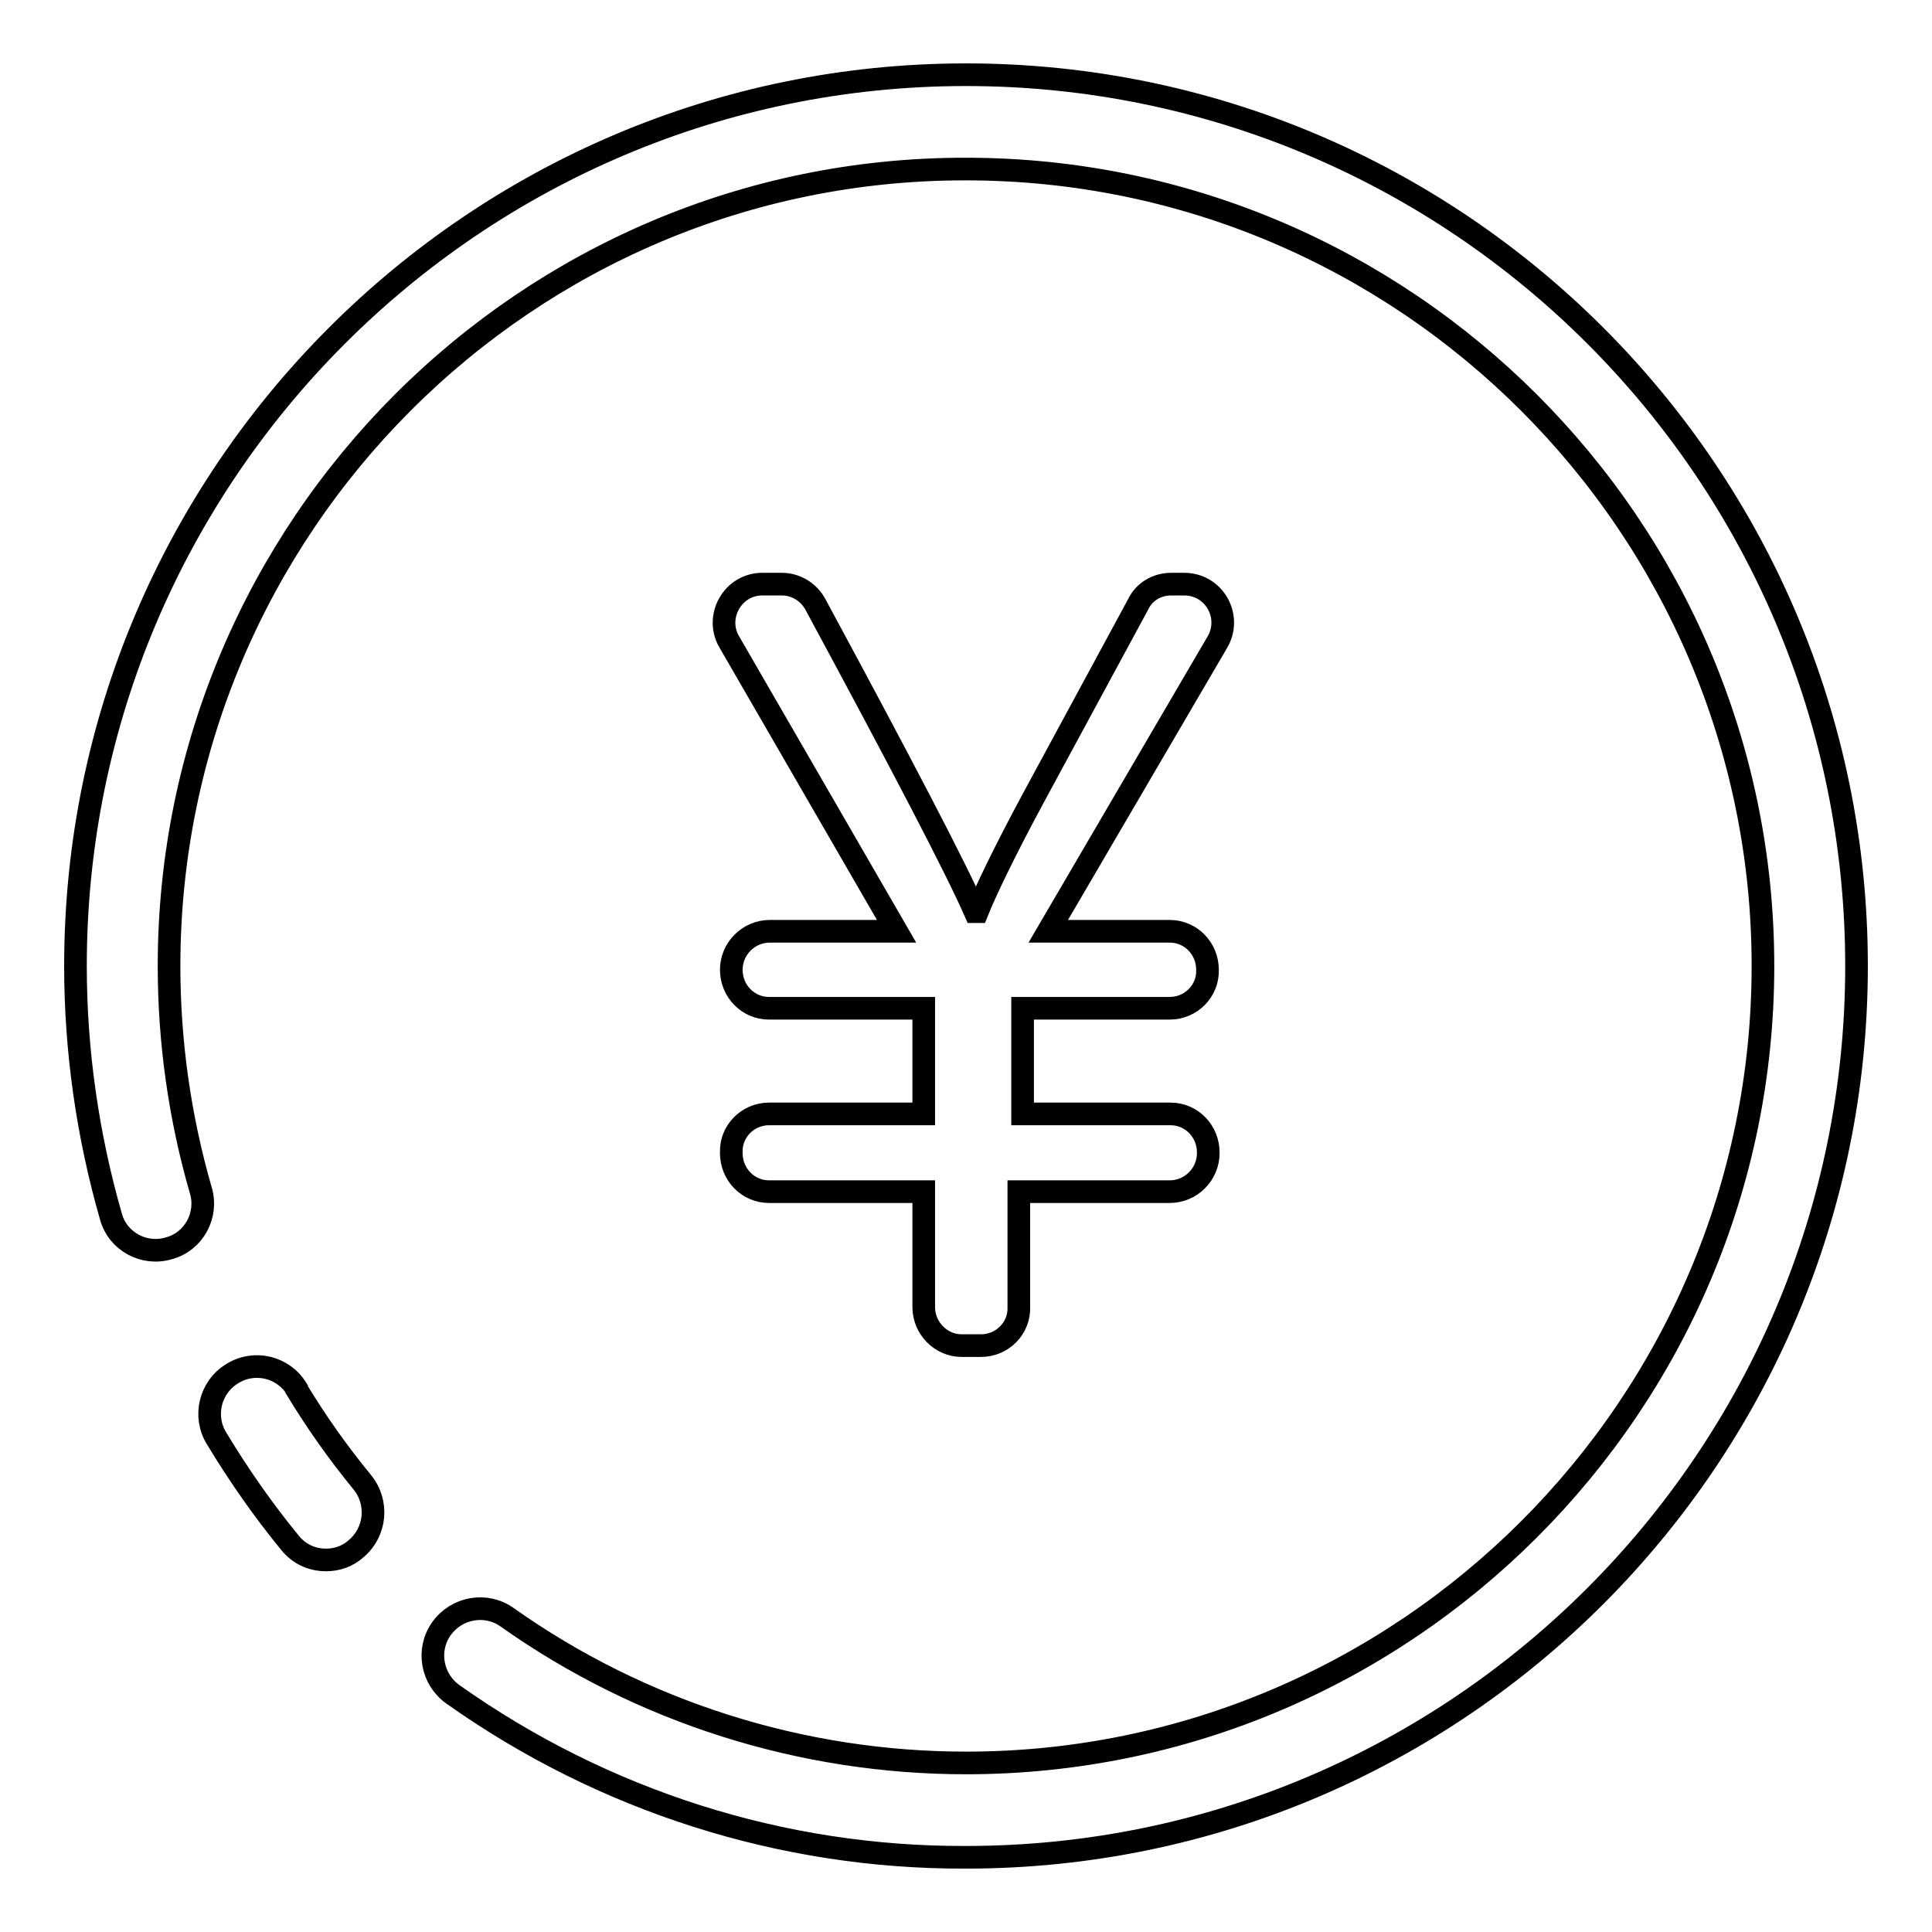
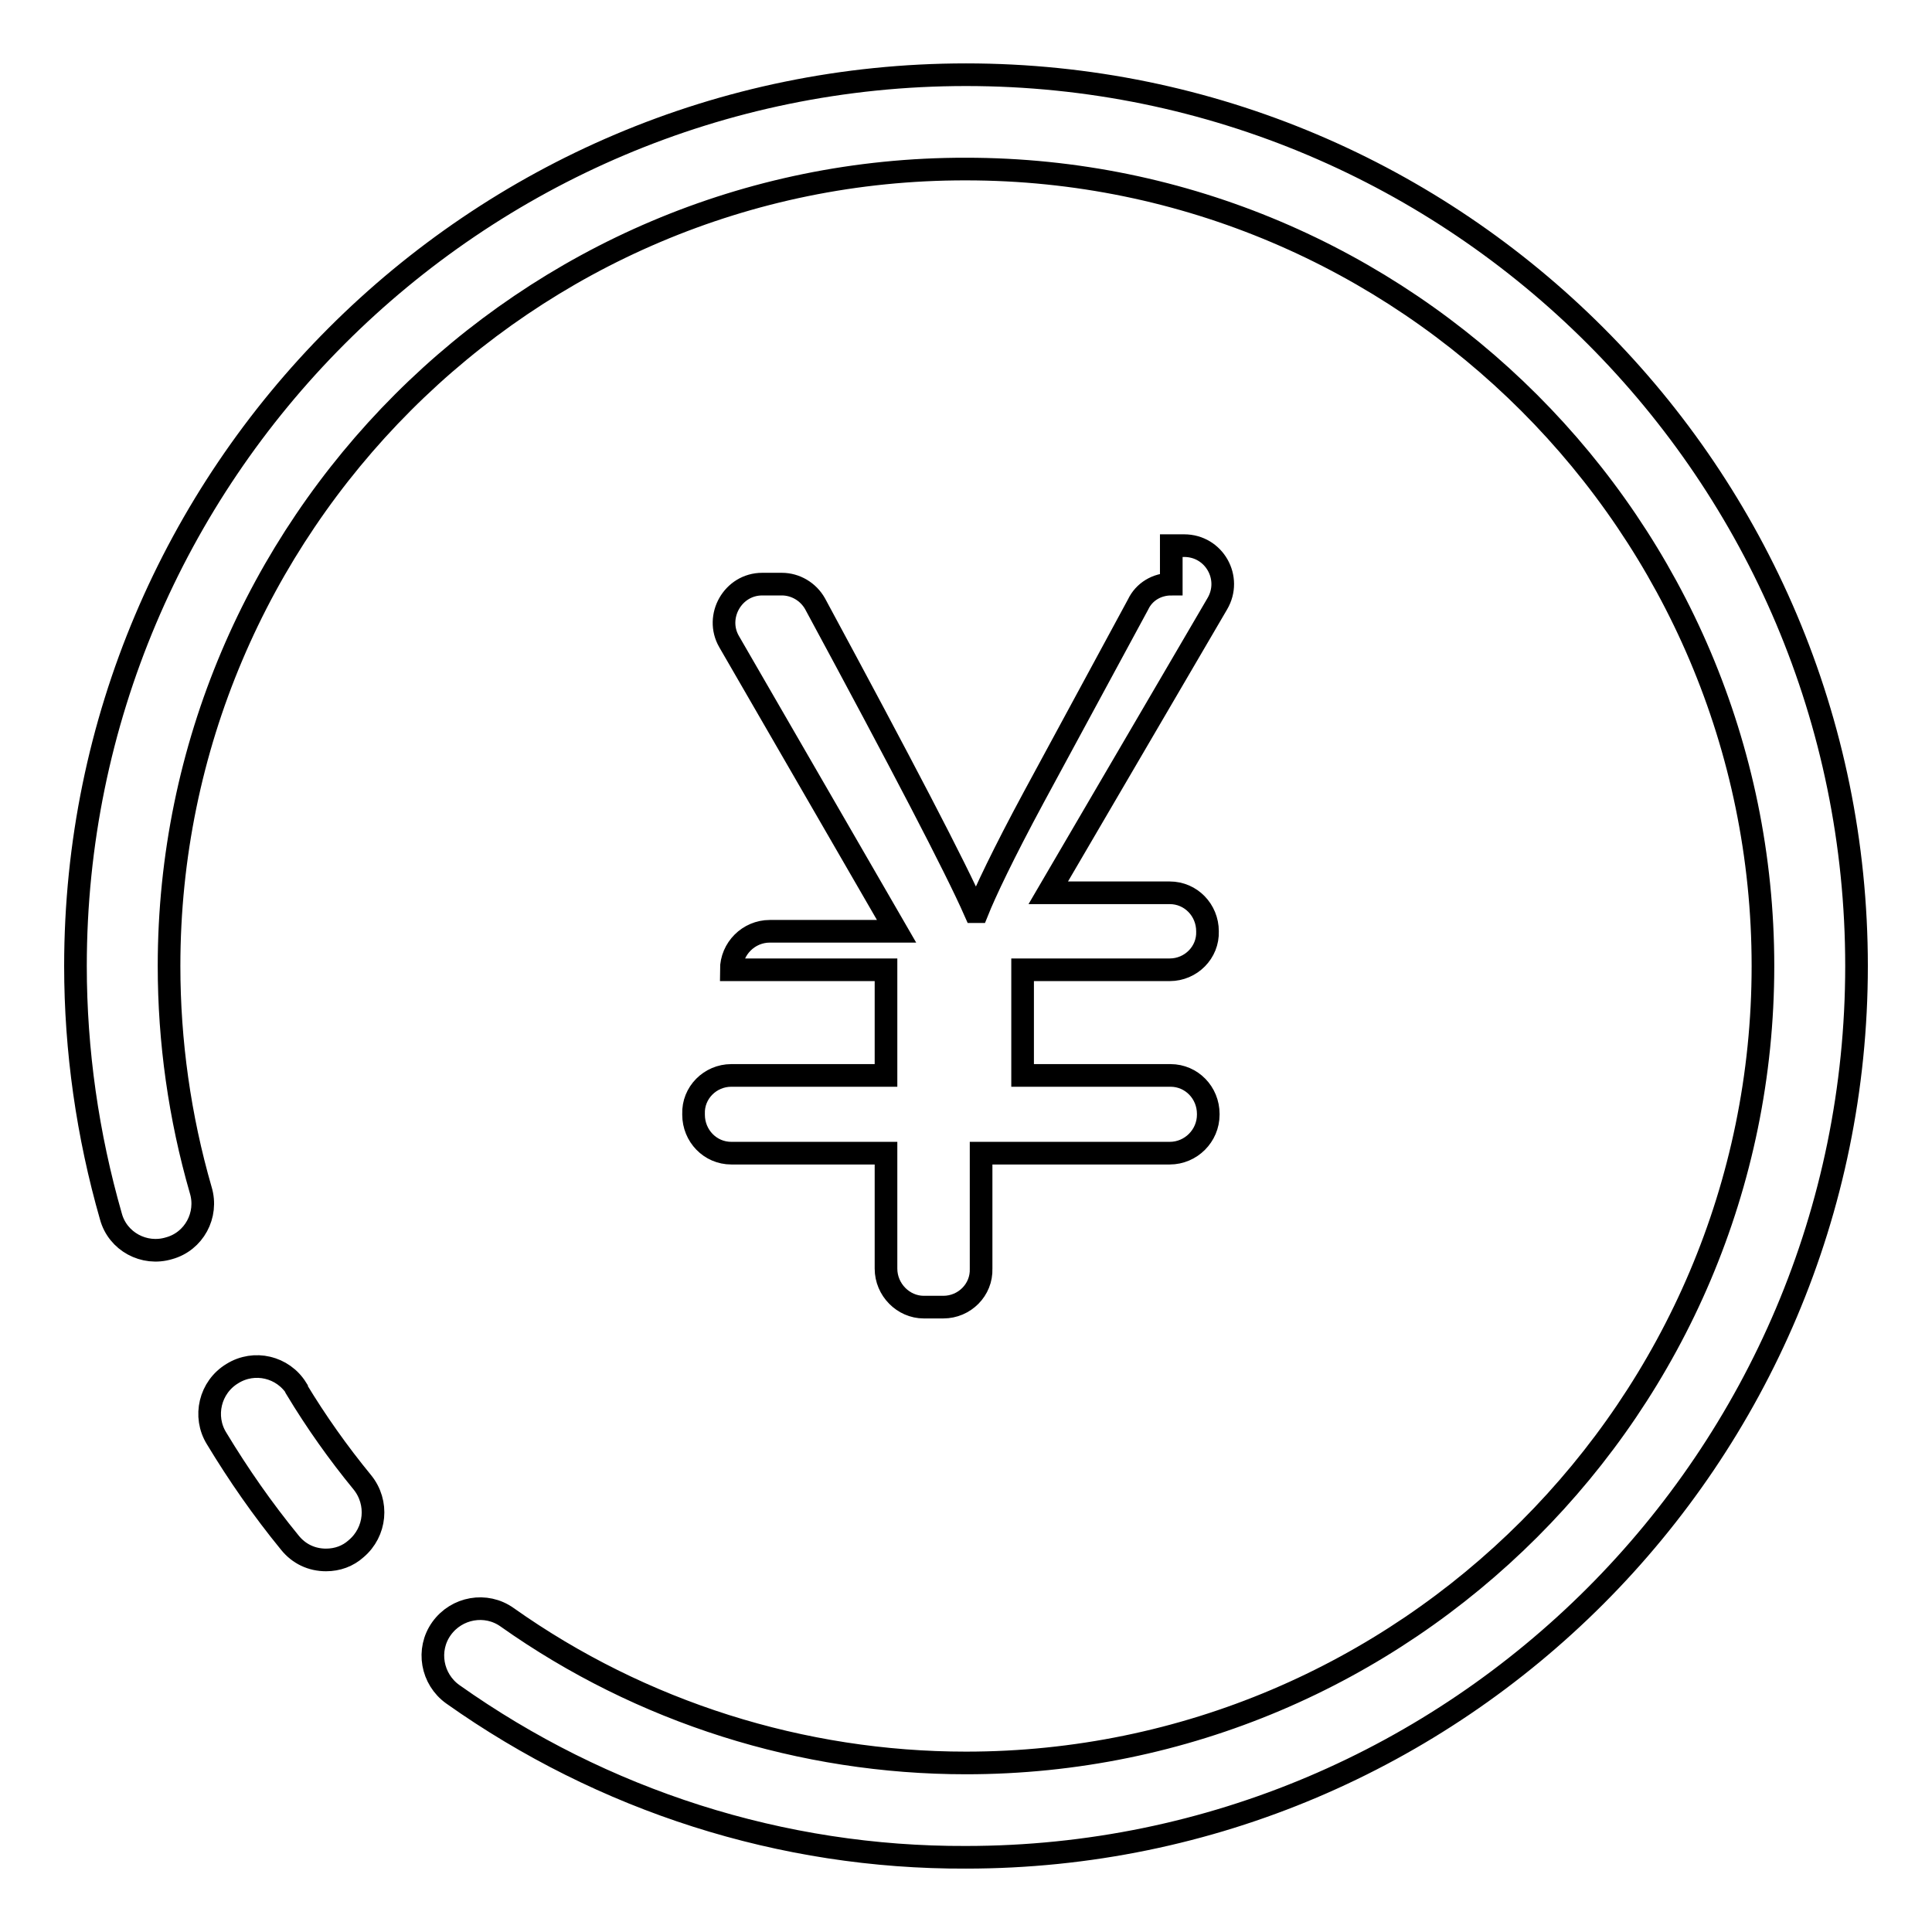
<svg xmlns="http://www.w3.org/2000/svg" version="1.1" x="0px" y="0px" viewBox="0 0 256 256" enable-background="new 0 0 256 256" xml:space="preserve">
  <g>
-     <path stroke-width="3" fill-opacity="0" stroke="#000000" d="M43.2,206.7c-1.9,0-3.6-0.8-4.8-2.3c-3.6-4.4-6.8-9-9.7-13.8c-1.8-2.9-0.9-6.8,2.1-8.6 c2.9-1.8,6.7-0.9,8.5,2c0,0,0,0,0,0.1c2.6,4.3,5.5,8.4,8.7,12.3c2.2,2.7,1.8,6.6-0.8,8.8C46.1,206.2,44.7,206.7,43.2,206.7z  M128,246.1c-24.4,0.1-48.1-7.5-68-21.6c-2.8-2-3.5-5.9-1.5-8.7c2-2.8,5.9-3.5,8.7-1.5l0,0c17.8,12.6,39.1,19.3,60.8,19.3 c58.2,0,105.6-47.4,105.6-105.6c0-58.2-47.4-105.6-105.6-105.6C69.8,22.3,22.4,69.8,22.4,128c0,10,1.4,20,4.2,29.7 c1,3.3-0.9,6.8-4.2,7.7c-3.3,1-6.8-0.9-7.7-4.2c-3.1-10.8-4.7-22-4.7-33.2C10,62.9,62.9,9.9,128,9.9c65.1,0,118,52.9,118,118.1 C246,193.1,193.1,246.1,128,246.1L128,246.1z M155.2,77.4c-1.9,0-3.6,1-4.4,2.7L137,105.6c-4.1,7.6-6.5,12.7-7.5,15.2h-0.3 c-2.6-5.9-9.7-19.5-21.2-40.8c-0.9-1.6-2.6-2.6-4.4-2.6H101c-3.9,0-6.3,4.3-4.4,7.6l22.2,38.4h-16.8c-2.8,0-5.1,2.3-5.1,5.1l0,0 c0,2.8,2.2,5.1,5,5.1c0,0,0,0,0,0h20.5v14h-20.5c-2.8,0-5.1,2.3-5,5.1c0,0,0,0,0,0v0.1c0,2.8,2.2,5.1,5,5.1c0,0,0,0,0,0h20.5v15.3 c0,2.8,2.3,5.1,5,5.1c0,0,0,0,0,0h2.6c2.8,0,5.1-2.3,5-5.1c0,0,0,0,0,0v-15.3H155c2.8,0,5.1-2.3,5.1-5.1c0,0,0,0,0,0v-0.1 c0-2.8-2.2-5.1-5-5.1c0,0,0,0,0,0h-19.6v-14H155c2.8,0,5.1-2.3,5-5.1c0-2.8-2.2-5.1-5-5.1c0,0,0,0,0,0h-16.1l22.4-38.3 c2-3.4-0.4-7.7-4.4-7.7H155.2z" />
+     <path stroke-width="3" fill-opacity="0" stroke="#000000" d="M43.2,206.7c-1.9,0-3.6-0.8-4.8-2.3c-3.6-4.4-6.8-9-9.7-13.8c-1.8-2.9-0.9-6.8,2.1-8.6 c2.9-1.8,6.7-0.9,8.5,2c0,0,0,0,0,0.1c2.6,4.3,5.5,8.4,8.7,12.3c2.2,2.7,1.8,6.6-0.8,8.8C46.1,206.2,44.7,206.7,43.2,206.7z  M128,246.1c-24.4,0.1-48.1-7.5-68-21.6c-2.8-2-3.5-5.9-1.5-8.7c2-2.8,5.9-3.5,8.7-1.5l0,0c17.8,12.6,39.1,19.3,60.8,19.3 c58.2,0,105.6-47.4,105.6-105.6c0-58.2-47.4-105.6-105.6-105.6C69.8,22.3,22.4,69.8,22.4,128c0,10,1.4,20,4.2,29.7 c1,3.3-0.9,6.8-4.2,7.7c-3.3,1-6.8-0.9-7.7-4.2c-3.1-10.8-4.7-22-4.7-33.2C10,62.9,62.9,9.9,128,9.9c65.1,0,118,52.9,118,118.1 C246,193.1,193.1,246.1,128,246.1L128,246.1z M155.2,77.4c-1.9,0-3.6,1-4.4,2.7L137,105.6c-4.1,7.6-6.5,12.7-7.5,15.2h-0.3 c-2.6-5.9-9.7-19.5-21.2-40.8c-0.9-1.6-2.6-2.6-4.4-2.6H101c-3.9,0-6.3,4.3-4.4,7.6l22.2,38.4h-16.8c-2.8,0-5.1,2.3-5.1,5.1l0,0 c0,0,0,0,0,0h20.5v14h-20.5c-2.8,0-5.1,2.3-5,5.1c0,0,0,0,0,0v0.1c0,2.8,2.2,5.1,5,5.1c0,0,0,0,0,0h20.5v15.3 c0,2.8,2.3,5.1,5,5.1c0,0,0,0,0,0h2.6c2.8,0,5.1-2.3,5-5.1c0,0,0,0,0,0v-15.3H155c2.8,0,5.1-2.3,5.1-5.1c0,0,0,0,0,0v-0.1 c0-2.8-2.2-5.1-5-5.1c0,0,0,0,0,0h-19.6v-14H155c2.8,0,5.1-2.3,5-5.1c0-2.8-2.2-5.1-5-5.1c0,0,0,0,0,0h-16.1l22.4-38.3 c2-3.4-0.4-7.7-4.4-7.7H155.2z" />
  </g>
</svg>